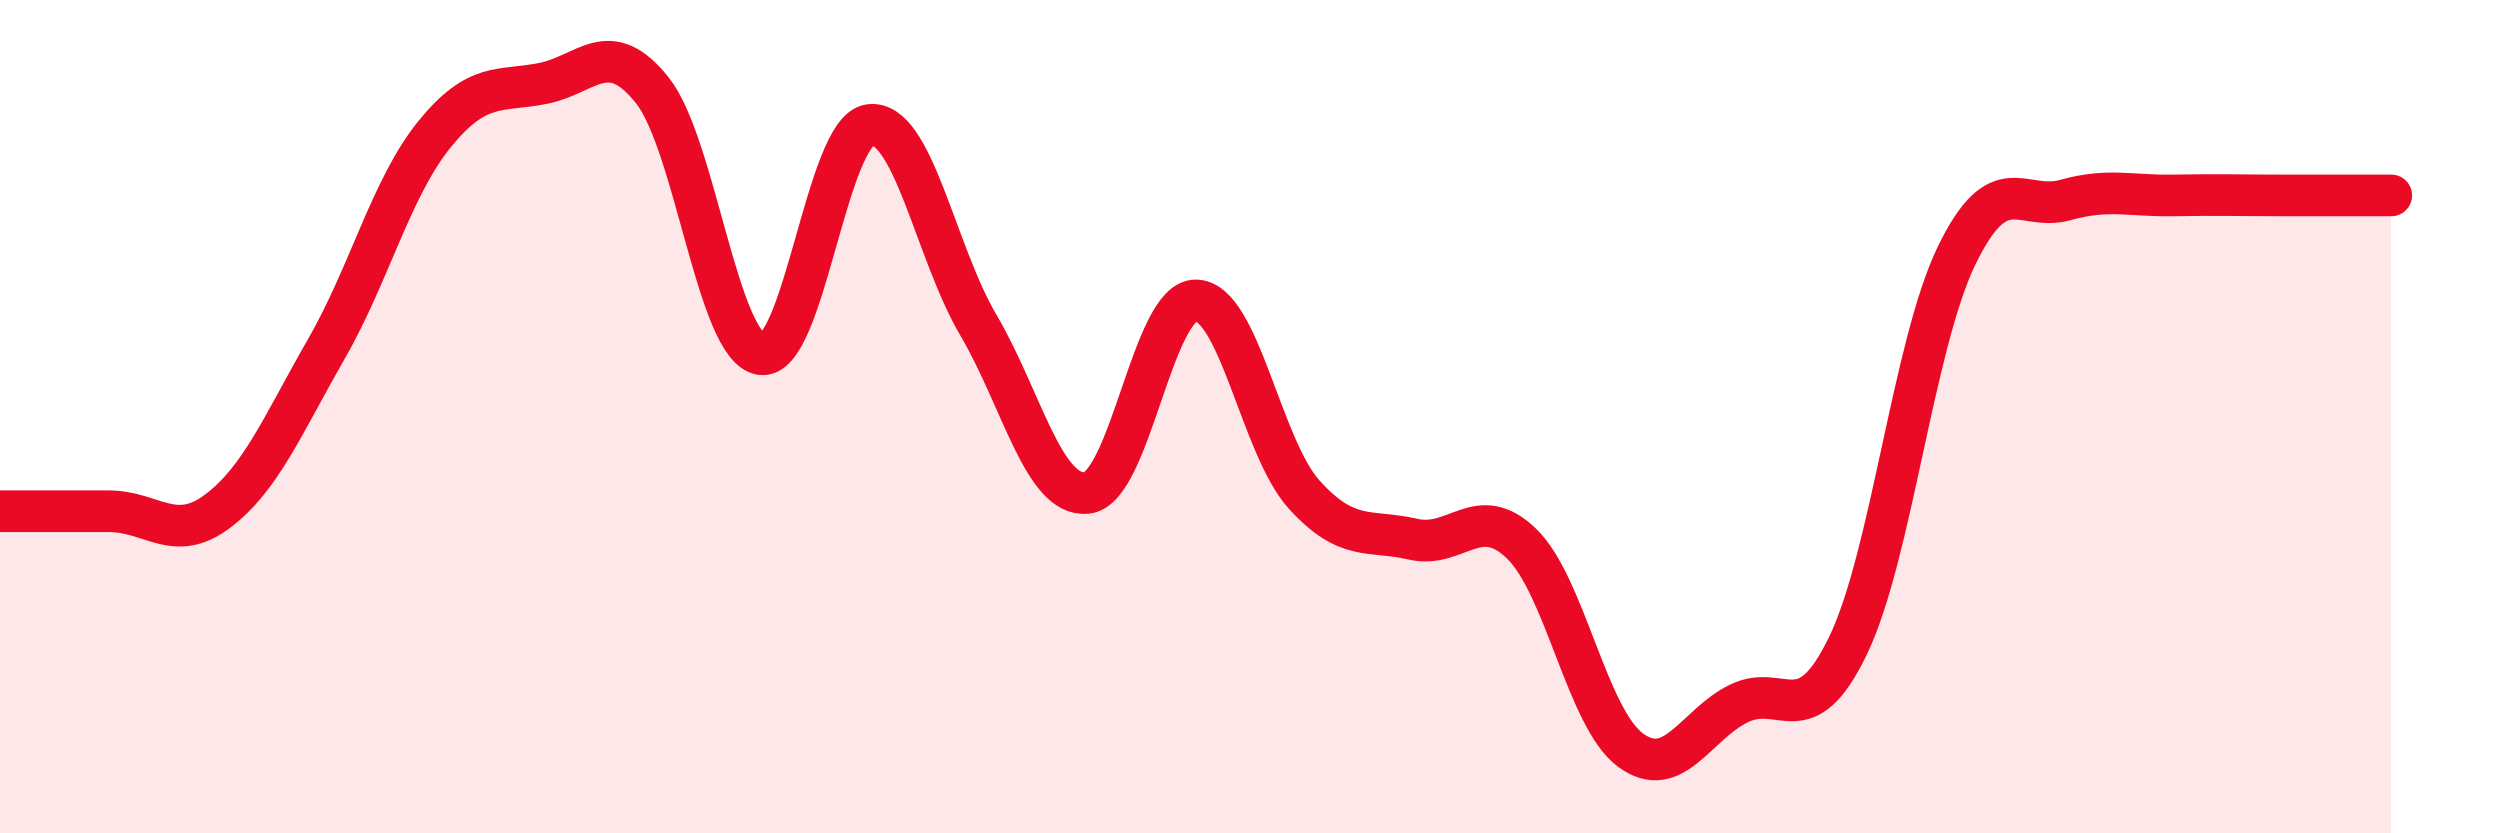
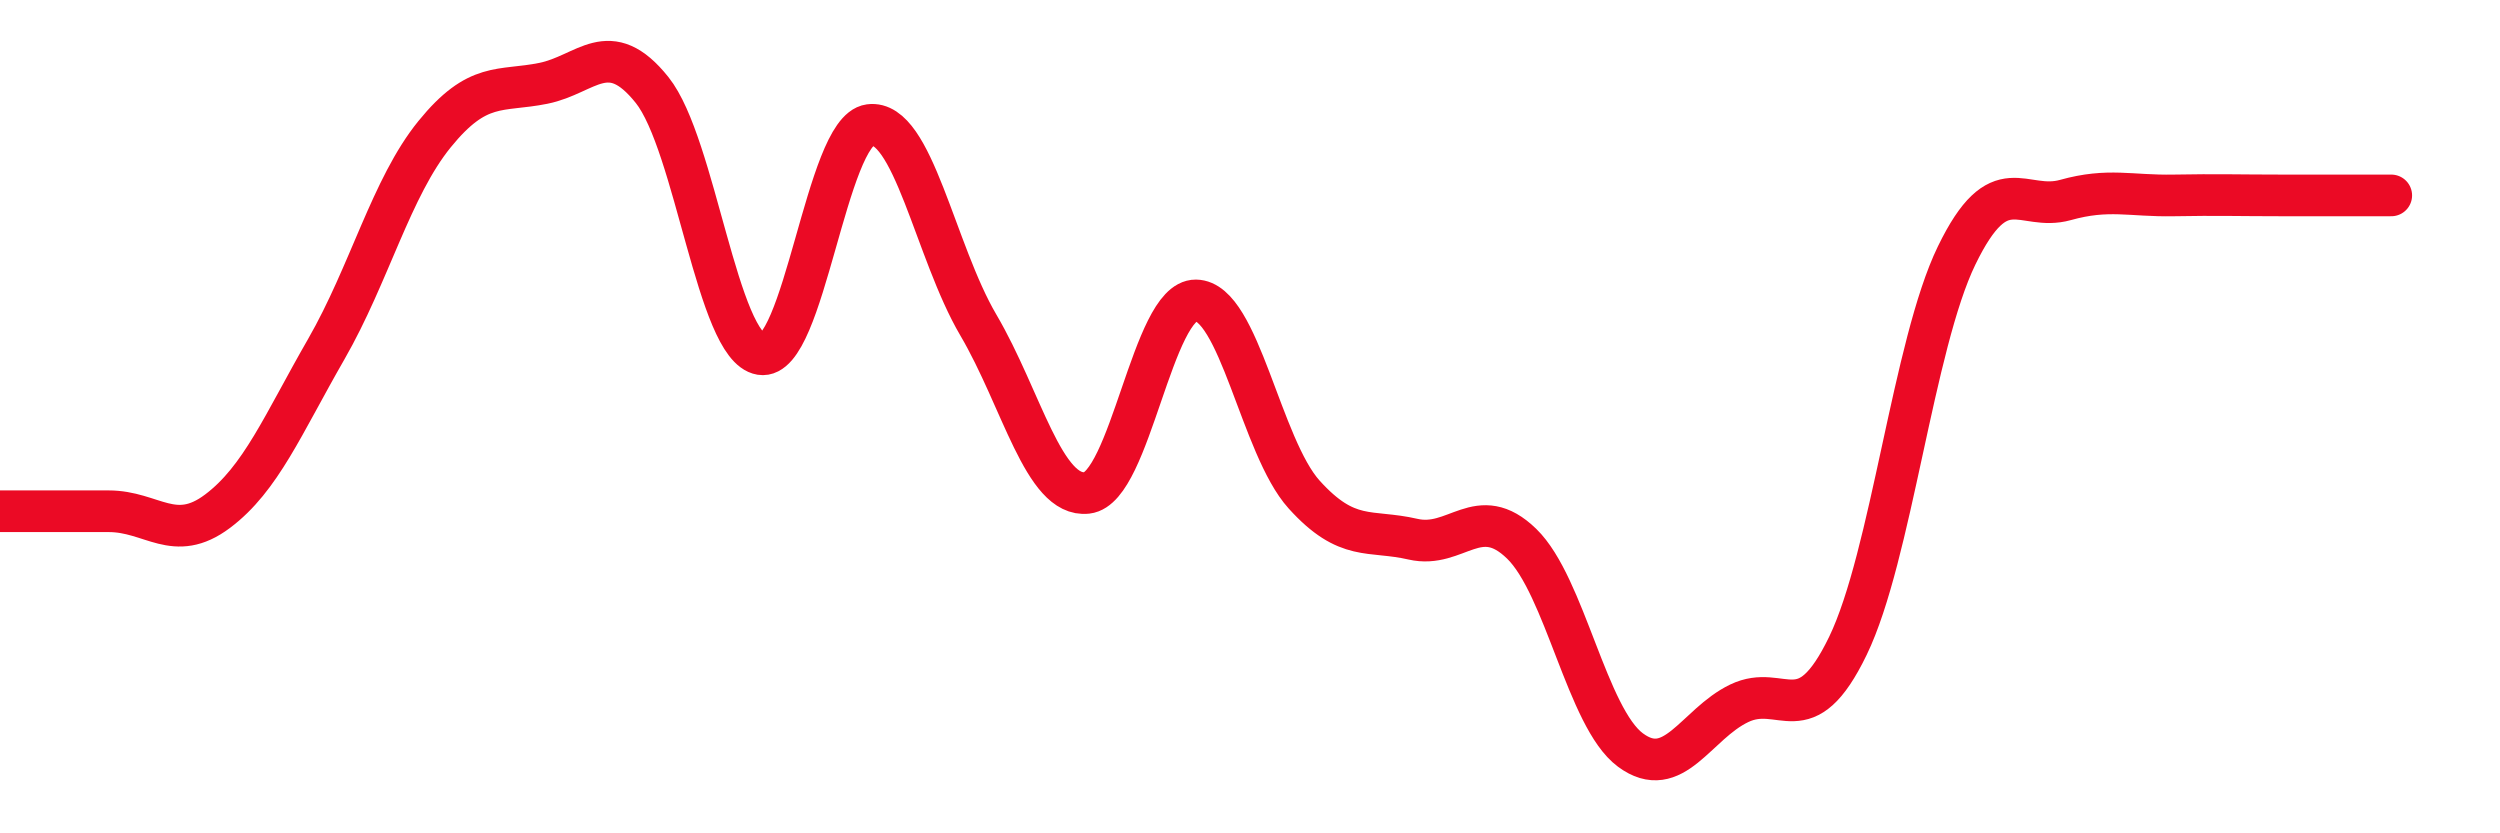
<svg xmlns="http://www.w3.org/2000/svg" width="60" height="20" viewBox="0 0 60 20">
-   <path d="M 0,12.27 C 0.52,12.27 1.57,12.27 2.61,12.27 C 3.65,12.27 4.18,13.05 5.22,12.27 C 6.26,11.49 6.79,10.19 7.83,8.38 C 8.87,6.57 9.39,4.5 10.43,3.22 C 11.47,1.94 12,2.21 13.04,2 C 14.08,1.79 14.61,0.86 15.65,2.16 C 16.69,3.46 17.22,8.33 18.26,8.5 C 19.3,8.67 19.83,3.14 20.87,3 C 21.91,2.86 22.44,6.03 23.48,7.8 C 24.52,9.57 25.05,11.95 26.09,11.83 C 27.13,11.71 27.66,7.2 28.7,7.21 C 29.74,7.22 30.26,10.72 31.3,11.87 C 32.34,13.02 32.87,12.7 33.91,12.94 C 34.95,13.18 35.48,12.04 36.52,13.05 C 37.56,14.06 38.09,17.23 39.13,18 C 40.17,18.77 40.7,17.38 41.74,16.88 C 42.78,16.38 43.31,17.65 44.35,15.5 C 45.39,13.35 45.92,8.27 46.96,6.13 C 48,3.99 48.53,5.09 49.57,4.8 C 50.61,4.51 51.13,4.71 52.17,4.69 C 53.21,4.67 53.74,4.69 54.78,4.69 C 55.82,4.69 56.87,4.69 57.39,4.69L57.39 20L0 20Z" fill="#EB0A25" opacity="0.1" stroke-linecap="round" stroke-linejoin="round" />
  <path d="M 0,12.27 C 0.52,12.27 1.57,12.27 2.61,12.27 C 3.65,12.27 4.18,13.05 5.22,12.27 C 6.26,11.49 6.79,10.19 7.83,8.38 C 8.87,6.57 9.39,4.5 10.43,3.22 C 11.47,1.94 12,2.21 13.04,2 C 14.08,1.79 14.61,0.86 15.65,2.16 C 16.69,3.46 17.22,8.33 18.26,8.5 C 19.3,8.67 19.83,3.14 20.87,3 C 21.91,2.86 22.44,6.03 23.48,7.8 C 24.52,9.57 25.05,11.95 26.09,11.83 C 27.13,11.71 27.66,7.2 28.7,7.21 C 29.74,7.22 30.26,10.72 31.3,11.87 C 32.34,13.02 32.87,12.7 33.91,12.94 C 34.95,13.18 35.48,12.04 36.52,13.05 C 37.56,14.06 38.09,17.23 39.13,18 C 40.17,18.77 40.7,17.38 41.74,16.88 C 42.78,16.38 43.31,17.65 44.35,15.5 C 45.39,13.35 45.92,8.27 46.96,6.13 C 48,3.99 48.53,5.09 49.57,4.8 C 50.61,4.51 51.13,4.71 52.17,4.69 C 53.21,4.67 53.74,4.69 54.78,4.69 C 55.82,4.69 56.87,4.69 57.39,4.69" stroke="#EB0A25" stroke-width="1" fill="none" stroke-linecap="round" stroke-linejoin="round" />
</svg>